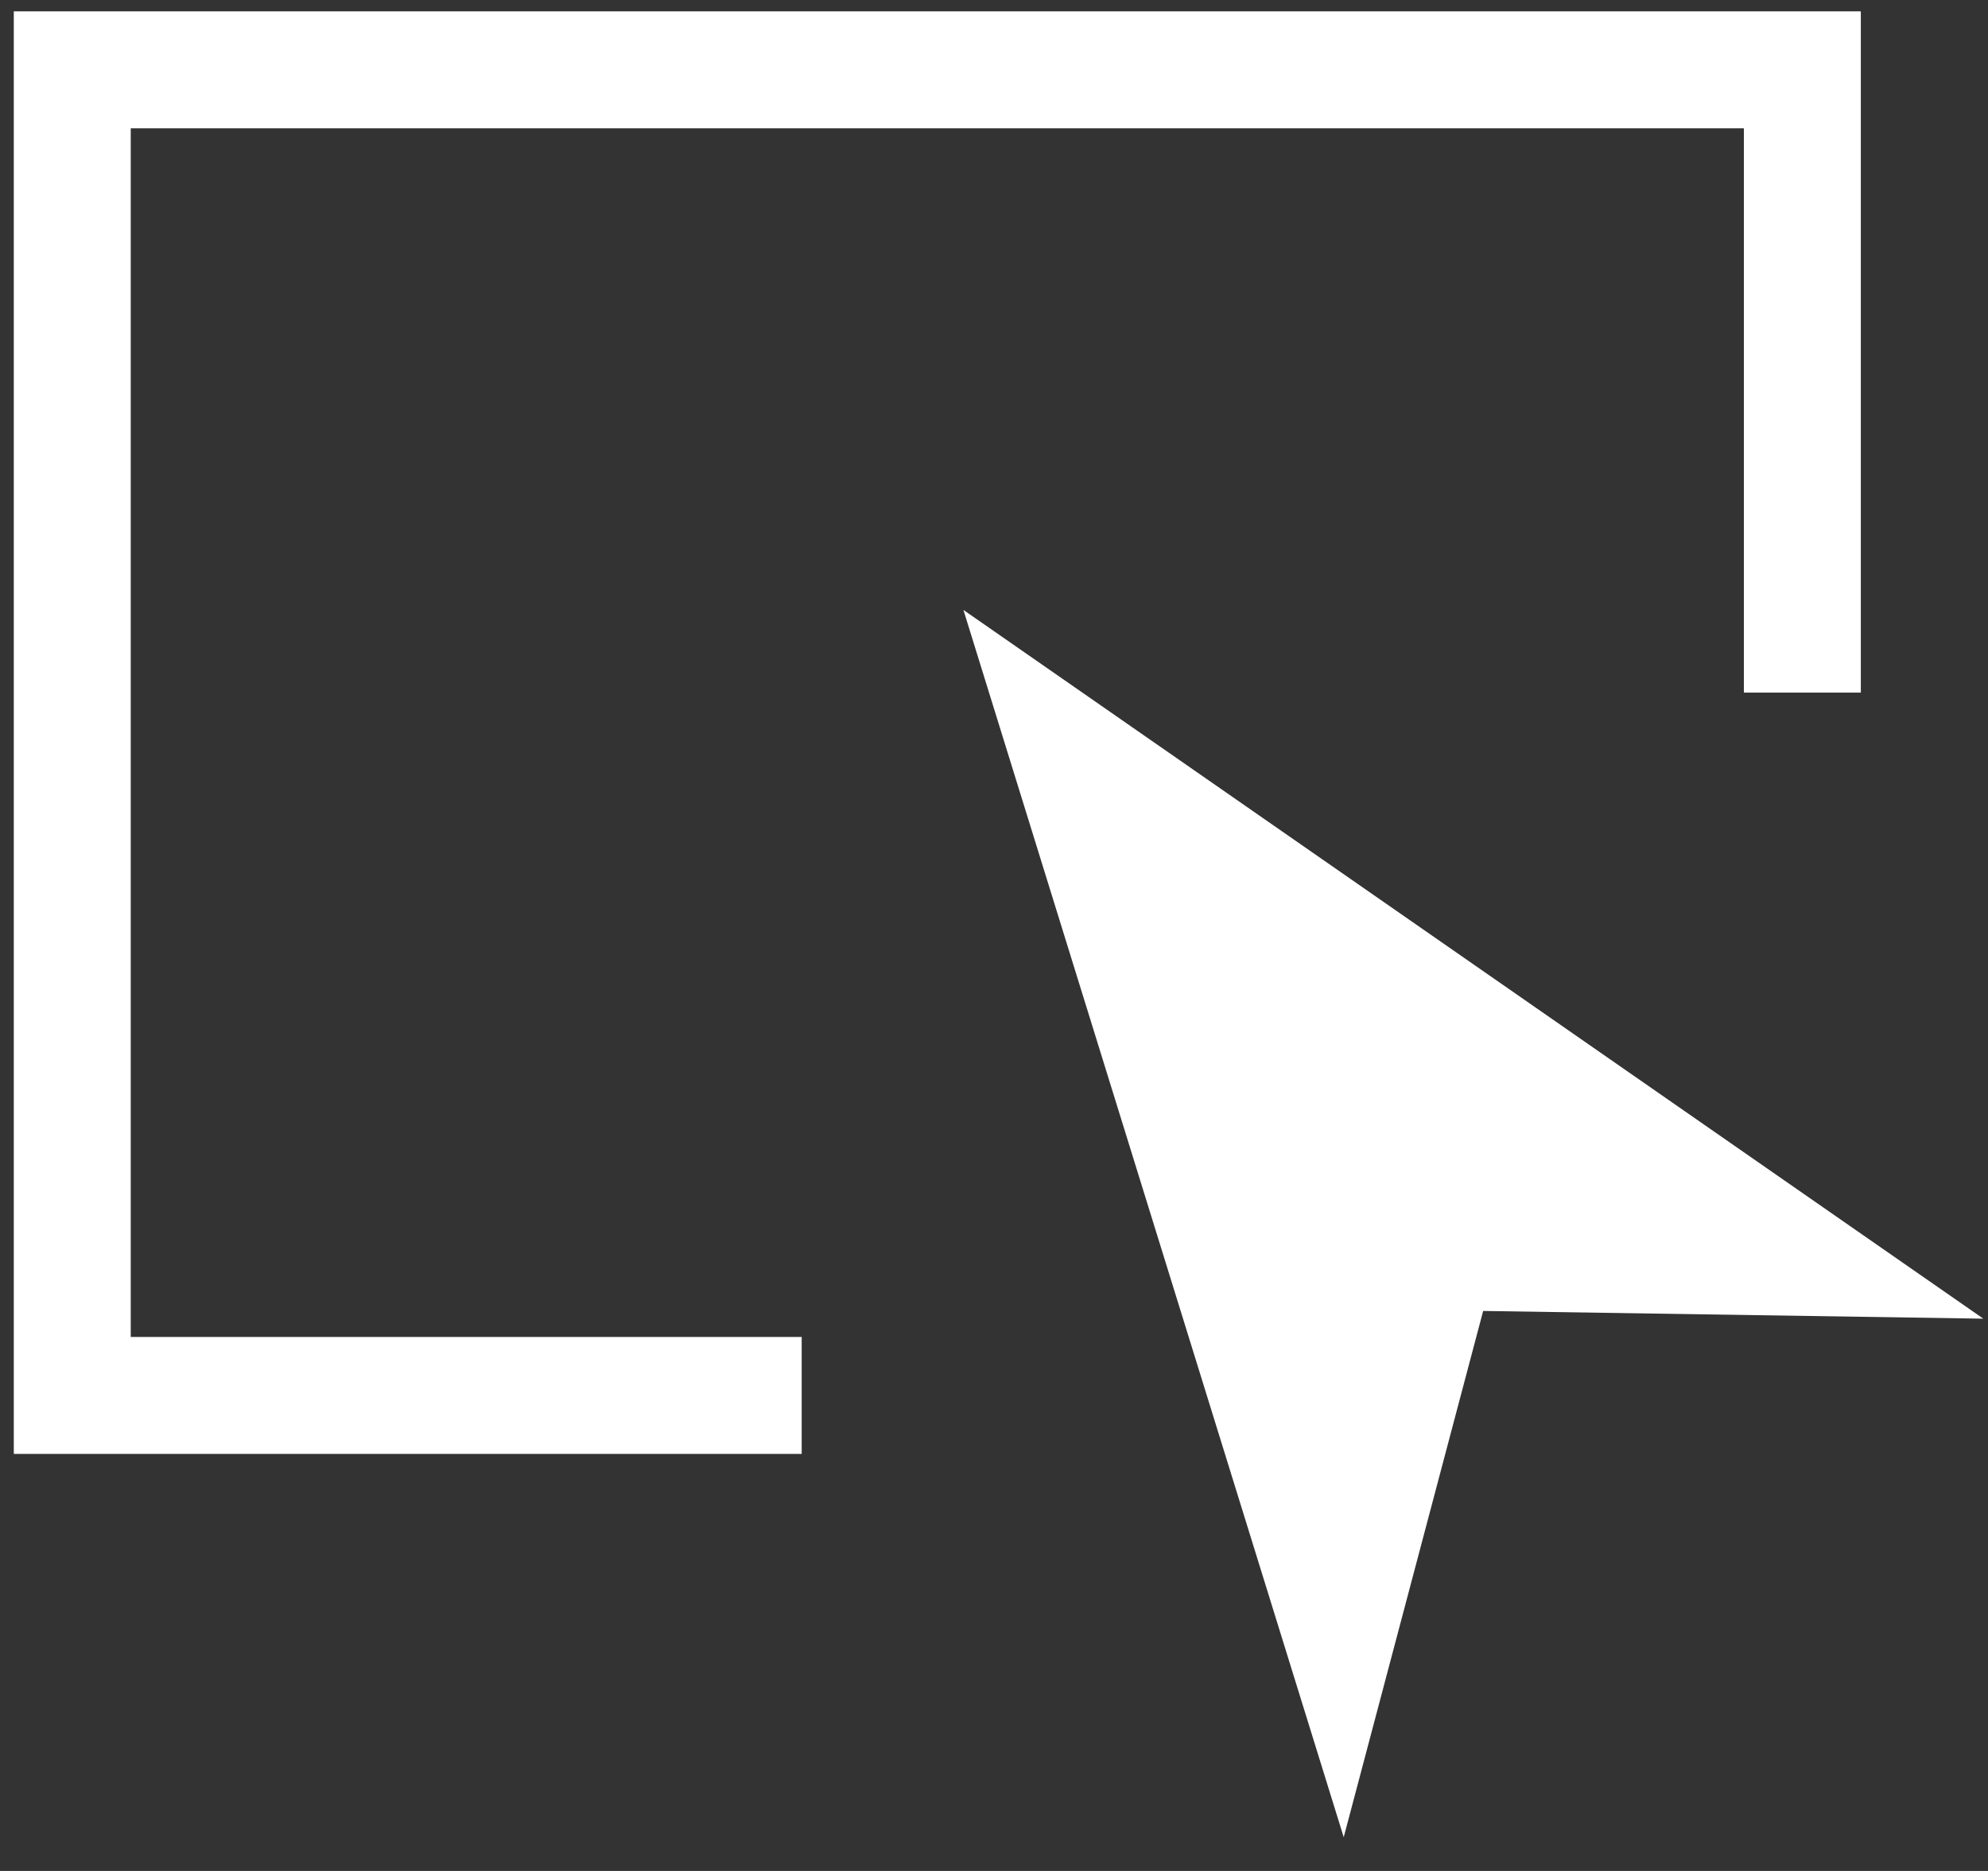
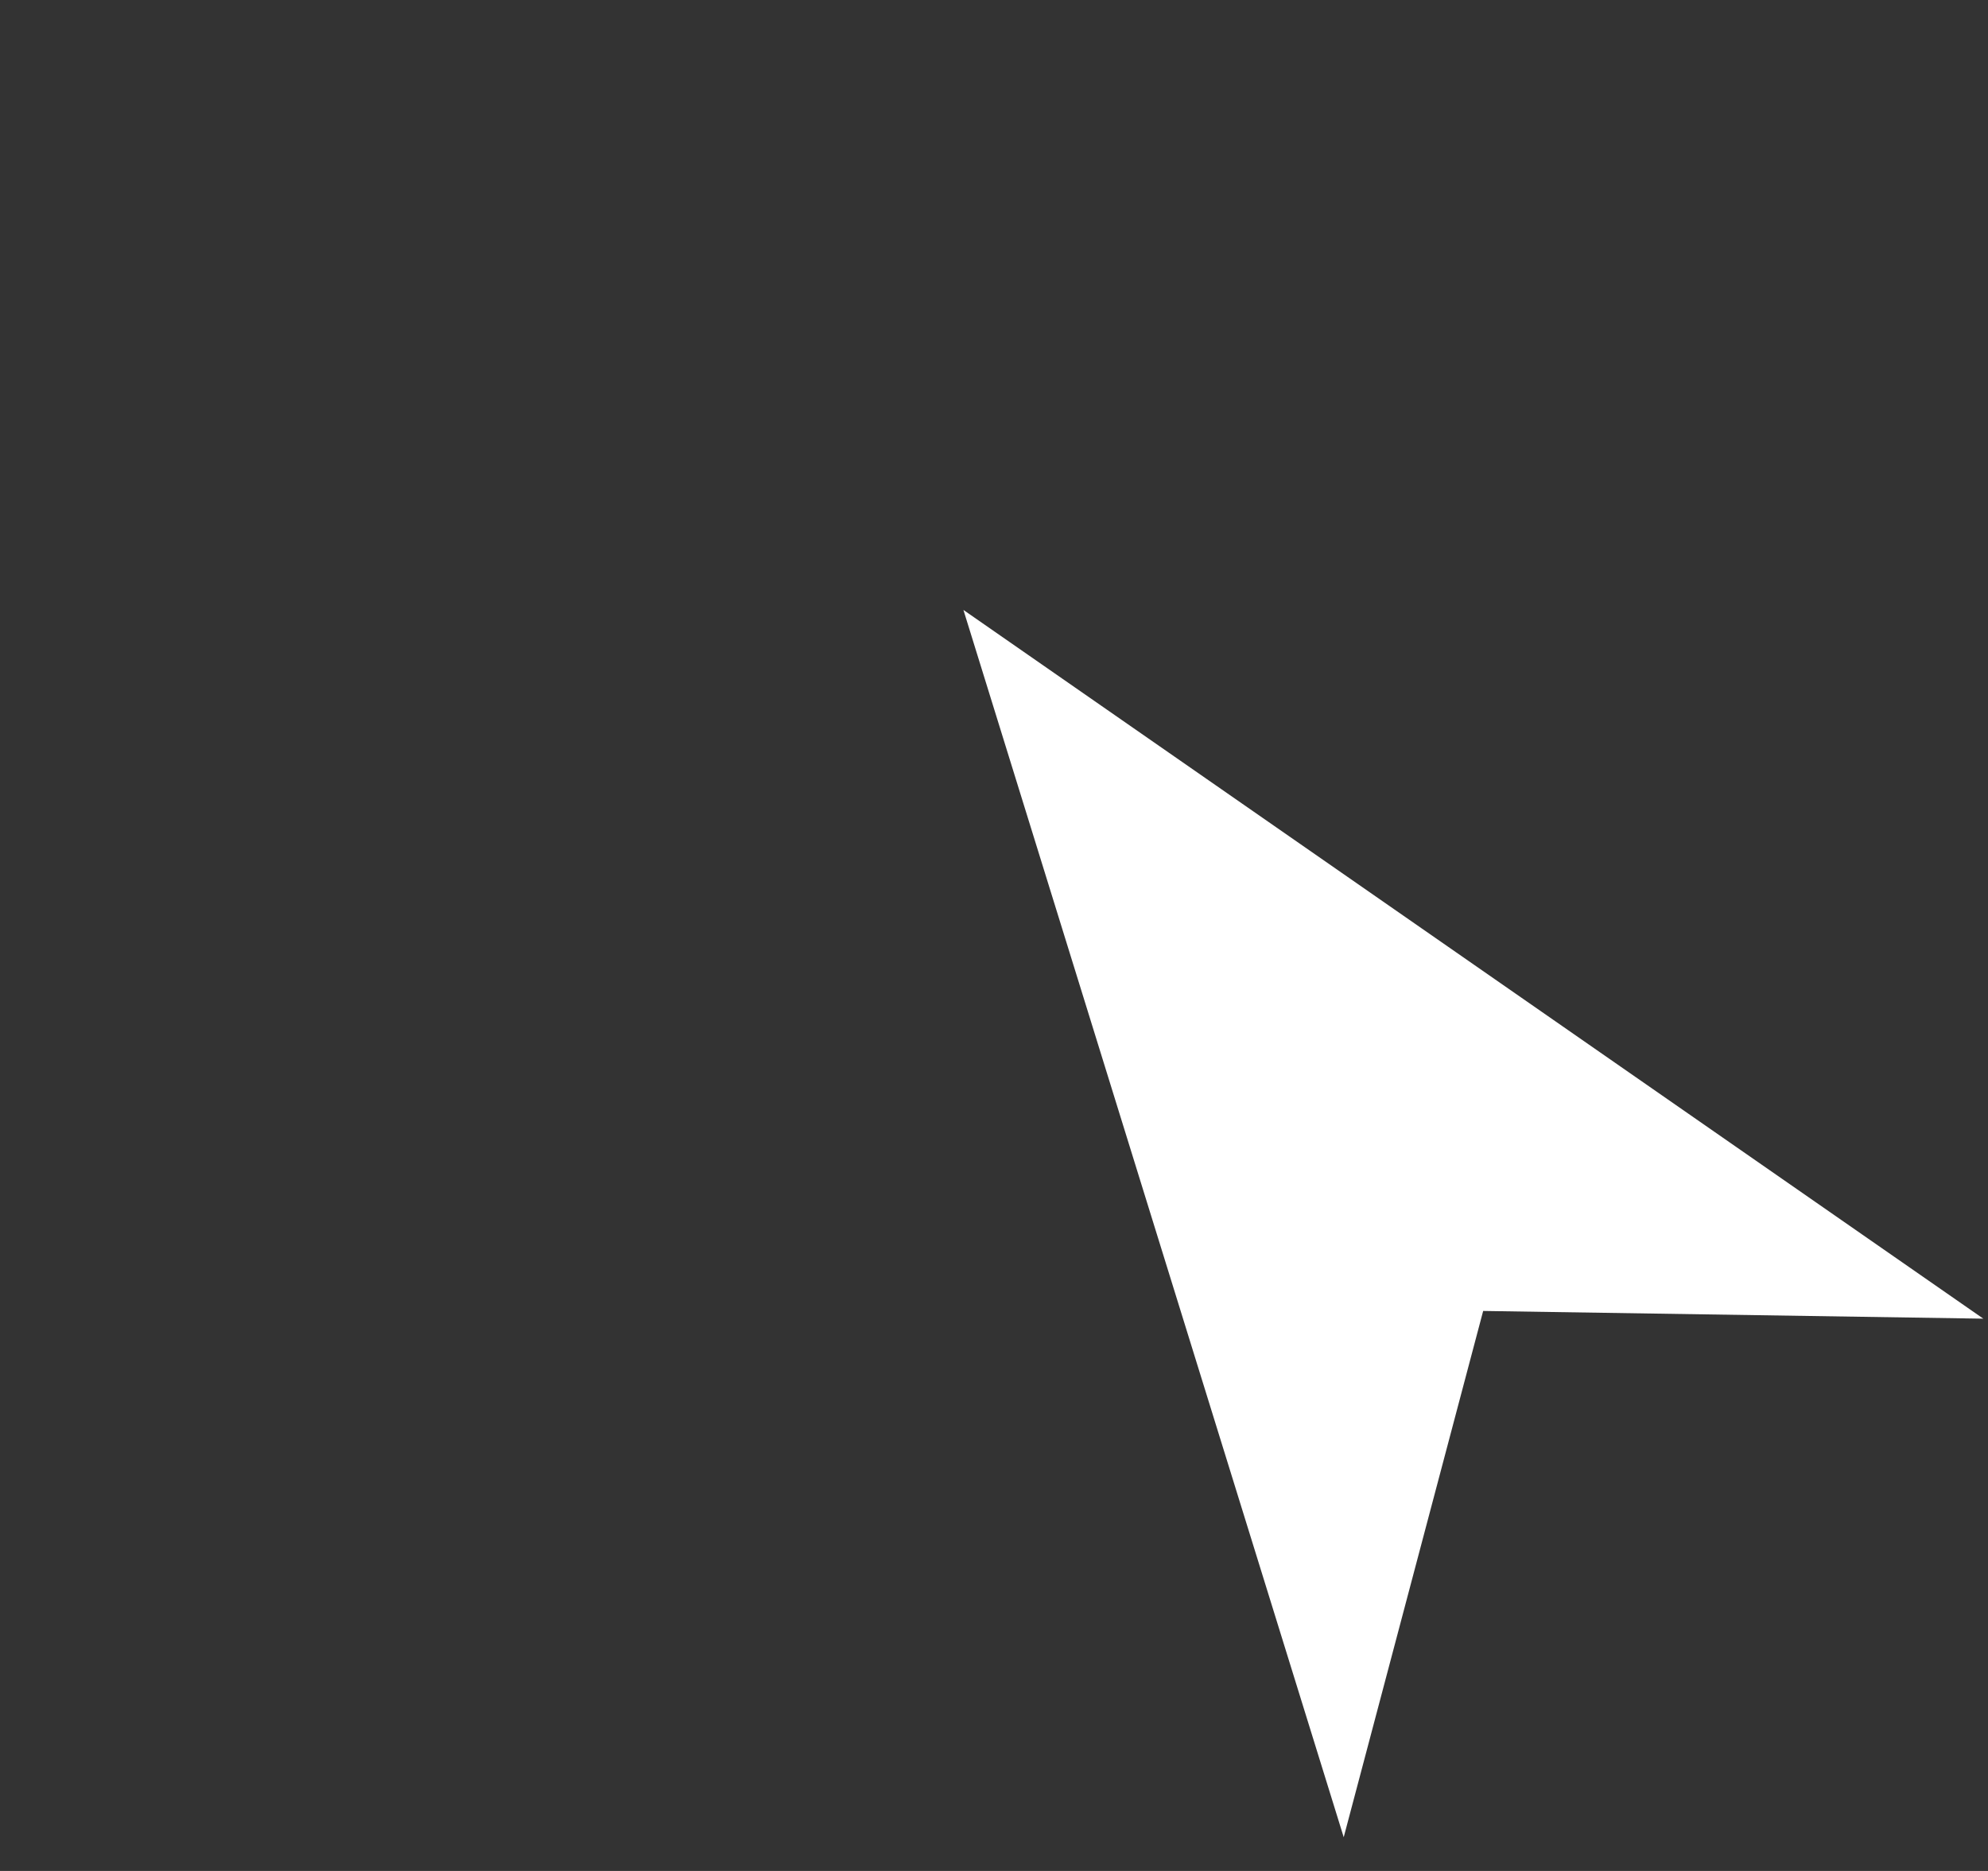
<svg xmlns="http://www.w3.org/2000/svg" width="34" height="32" viewBox="0 0 34 32" fill="none">
  <rect x="0" y="0" width="34" height="32" fill="#333333" stroke="none" />
-   <path d="M30.825 11.846V1.194H1.236V23.867H13.711" stroke="white" stroke-width="2" />
  <path d="M22.981 31.423L16.477 10.432L33.92 22.554L25.366 22.422L22.981 31.423Z" fill="white" />
</svg>